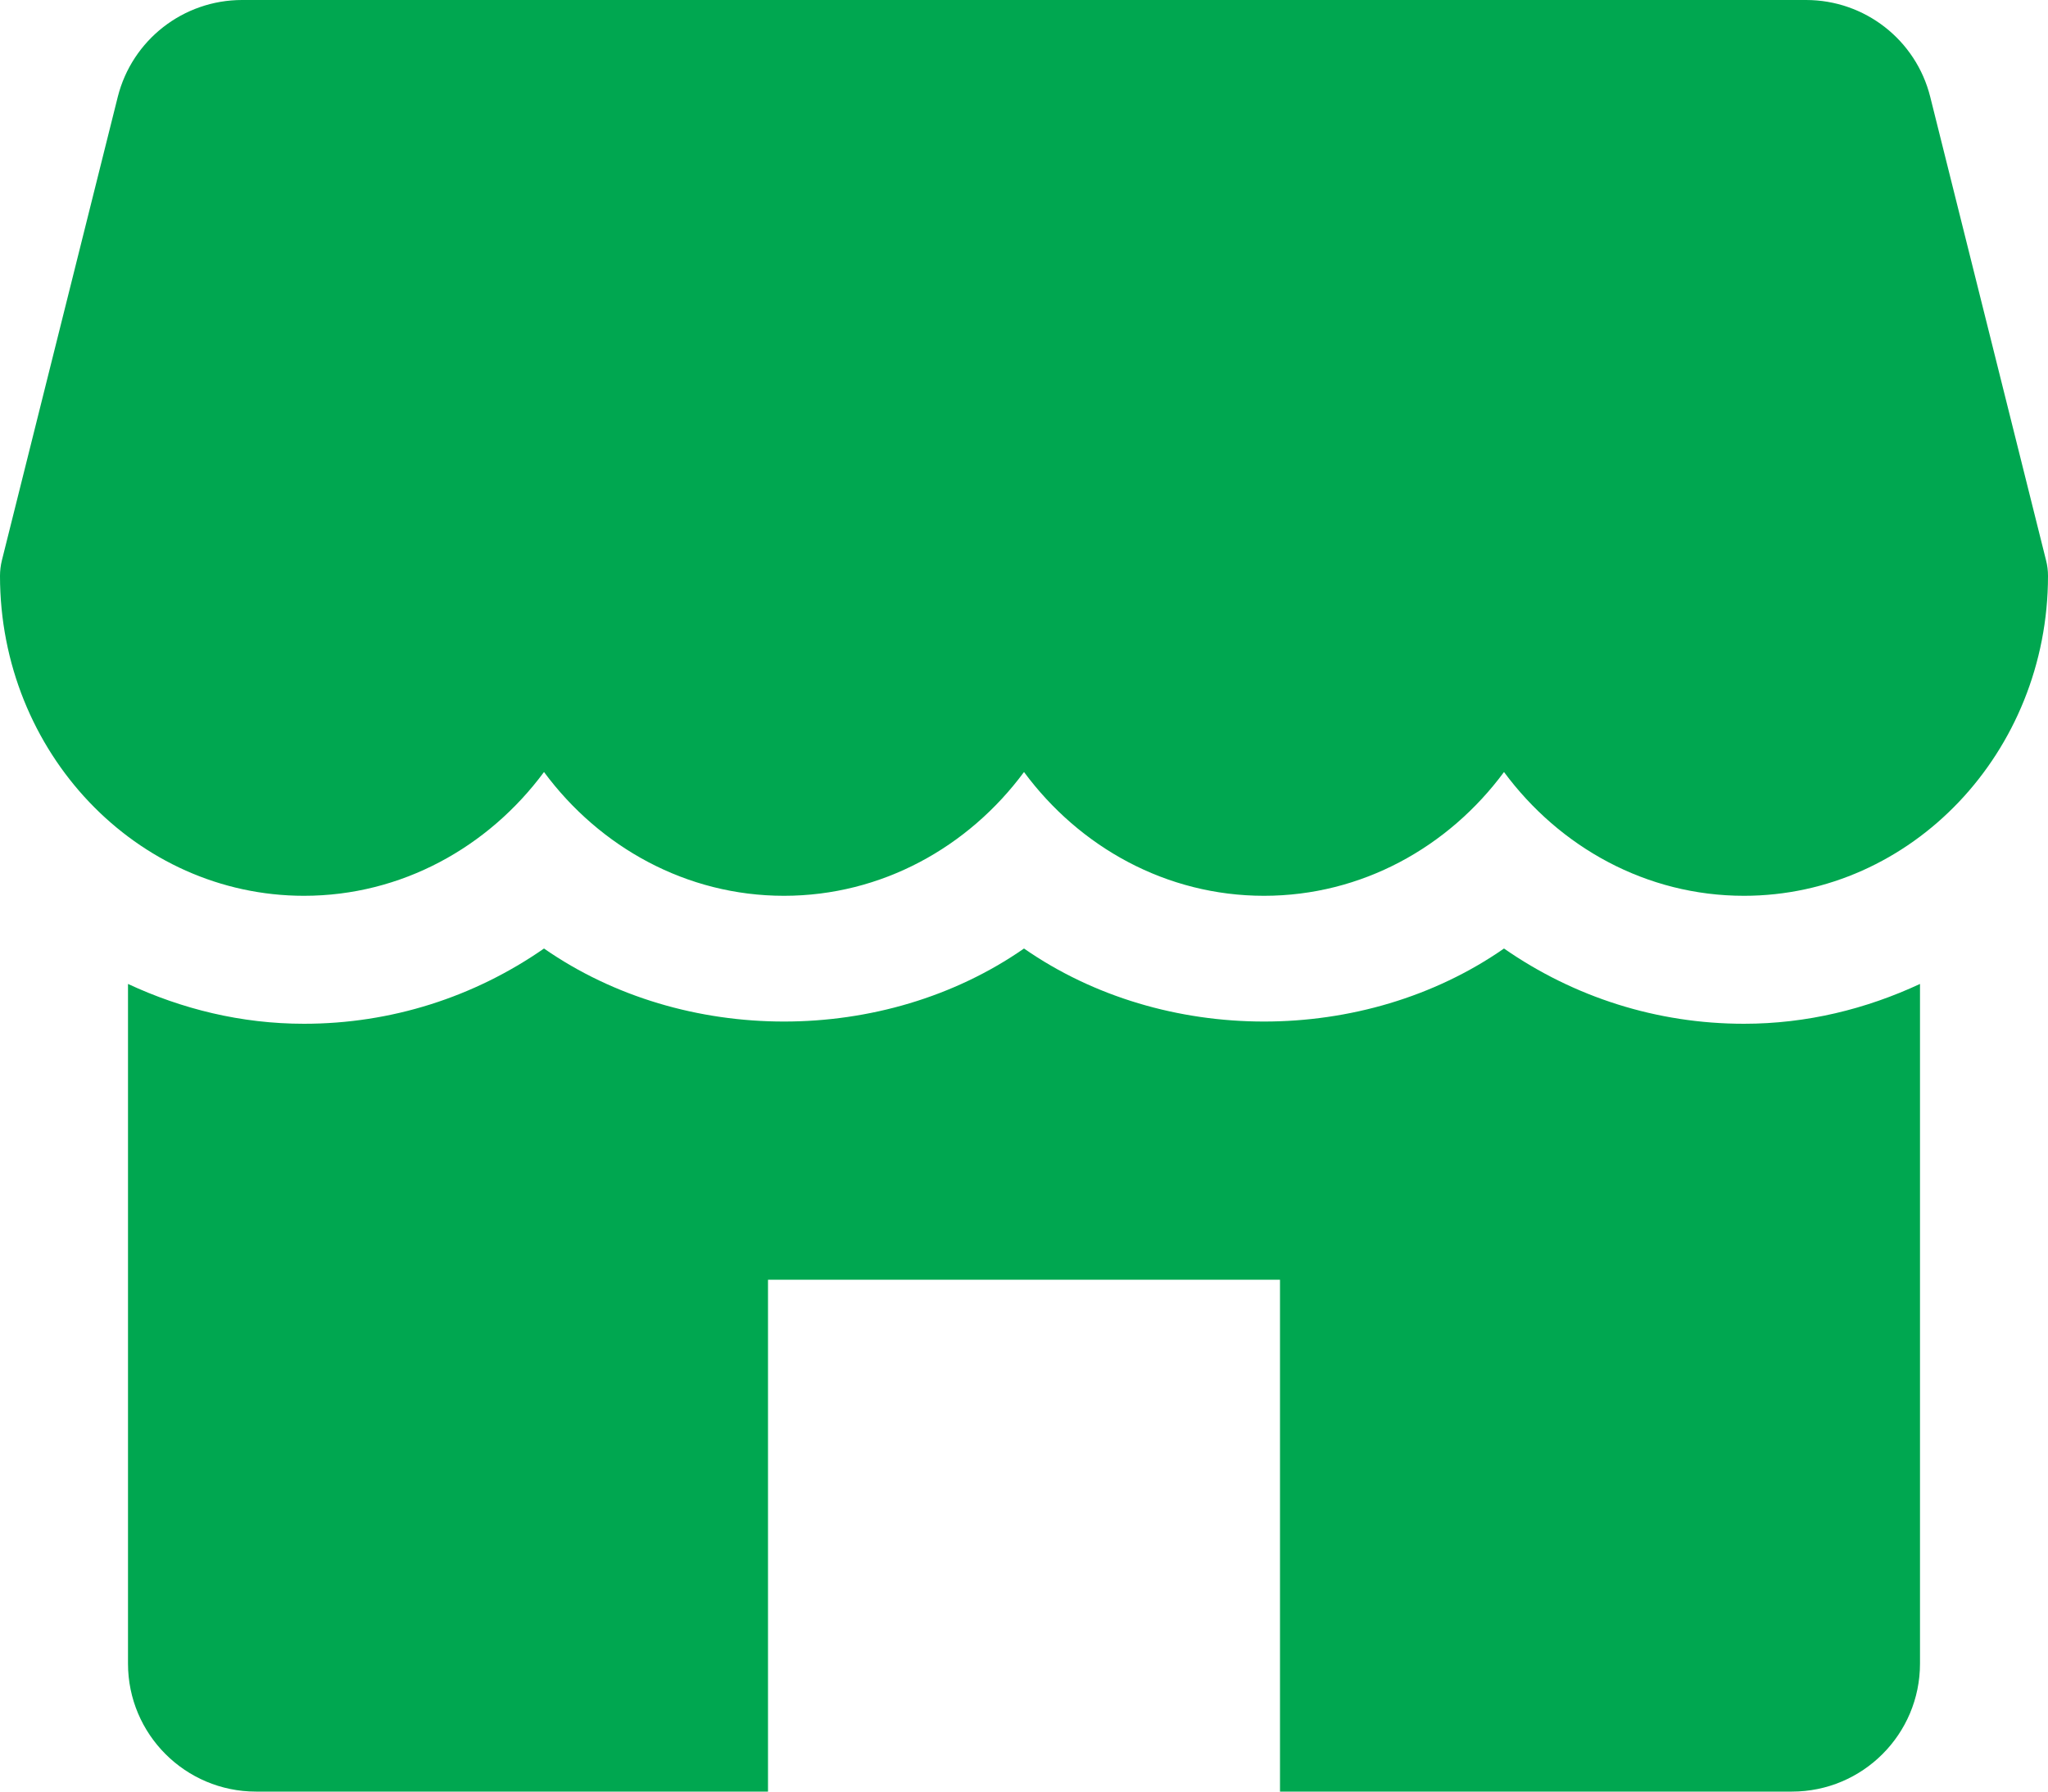
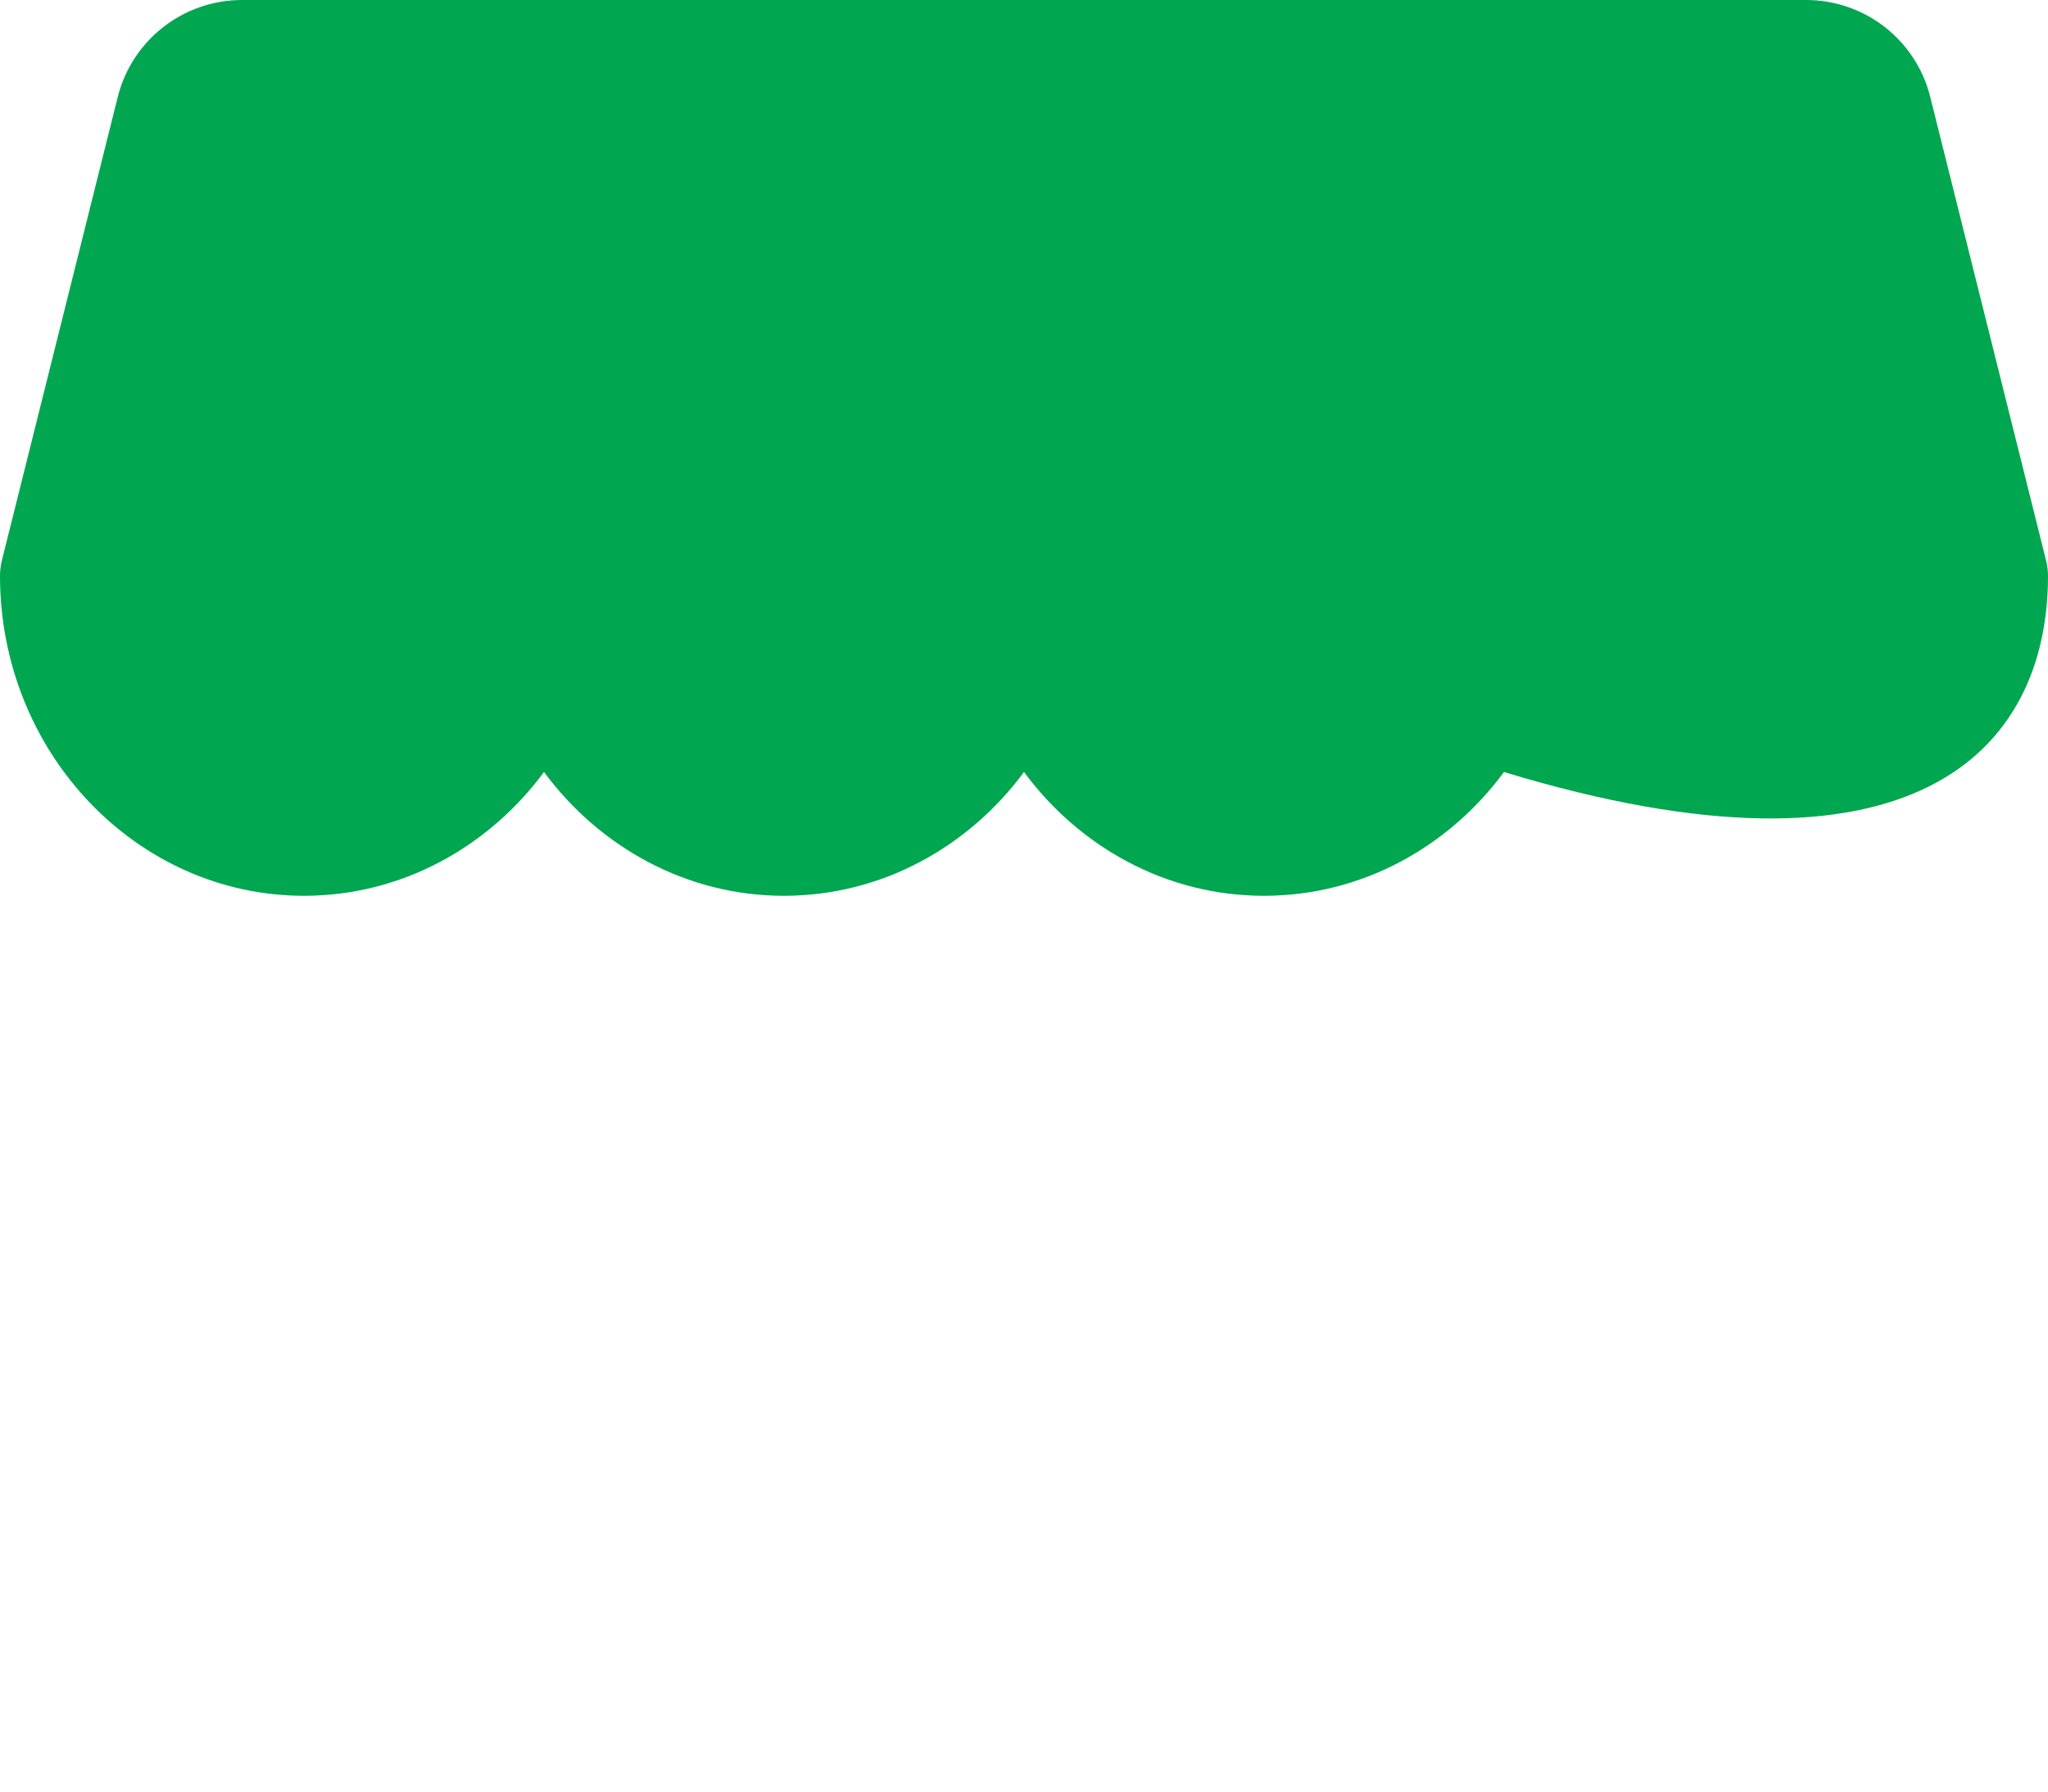
<svg xmlns="http://www.w3.org/2000/svg" width="40" height="35" viewBox="0 0 40 35" fill="none">
-   <path d="M39.962 10.947L37.7 1.893C37.422 0.78 36.422 0 35.275 0H4.728C3.58 0 2.58 0.78 2.3 1.893L0.037 10.947C0.013 11.045 0 11.148 0 11.25C0 14.695 2.663 17.5 5.938 17.5C7.84 17.5 9.537 16.552 10.625 15.082C11.713 16.552 13.41 17.5 15.312 17.5C17.215 17.5 18.913 16.552 20 15.082C21.087 16.552 22.782 17.5 24.688 17.5C26.593 17.5 28.288 16.552 29.375 15.082C30.462 16.552 32.157 17.5 34.062 17.5C37.337 17.5 40 14.695 40 11.25C40 11.148 39.987 11.045 39.962 10.947Z" fill="#00A750" />
-   <path d="M34.062 20C32.36 20 30.742 19.48 29.375 18.53C26.64 20.432 22.735 20.432 20 18.53C17.265 20.432 13.36 20.432 10.625 18.53C9.258 19.48 7.64 20 5.938 20C4.71 20 3.553 19.712 2.5 19.222V32.5C2.5 33.88 3.62 35 5 35H15V25H25V35H35C36.38 35 37.5 33.88 37.5 32.5V19.222C36.447 19.712 35.29 20 34.062 20Z" fill="#00A750" />
+   <path d="M39.962 10.947L37.7 1.893C37.422 0.78 36.422 0 35.275 0H4.728C3.58 0 2.58 0.78 2.3 1.893L0.037 10.947C0.013 11.045 0 11.148 0 11.25C0 14.695 2.663 17.5 5.938 17.5C7.84 17.5 9.537 16.552 10.625 15.082C11.713 16.552 13.41 17.5 15.312 17.5C17.215 17.5 18.913 16.552 20 15.082C21.087 16.552 22.782 17.5 24.688 17.5C26.593 17.5 28.288 16.552 29.375 15.082C37.337 17.5 40 14.695 40 11.25C40 11.148 39.987 11.045 39.962 10.947Z" fill="#00A750" />
</svg>